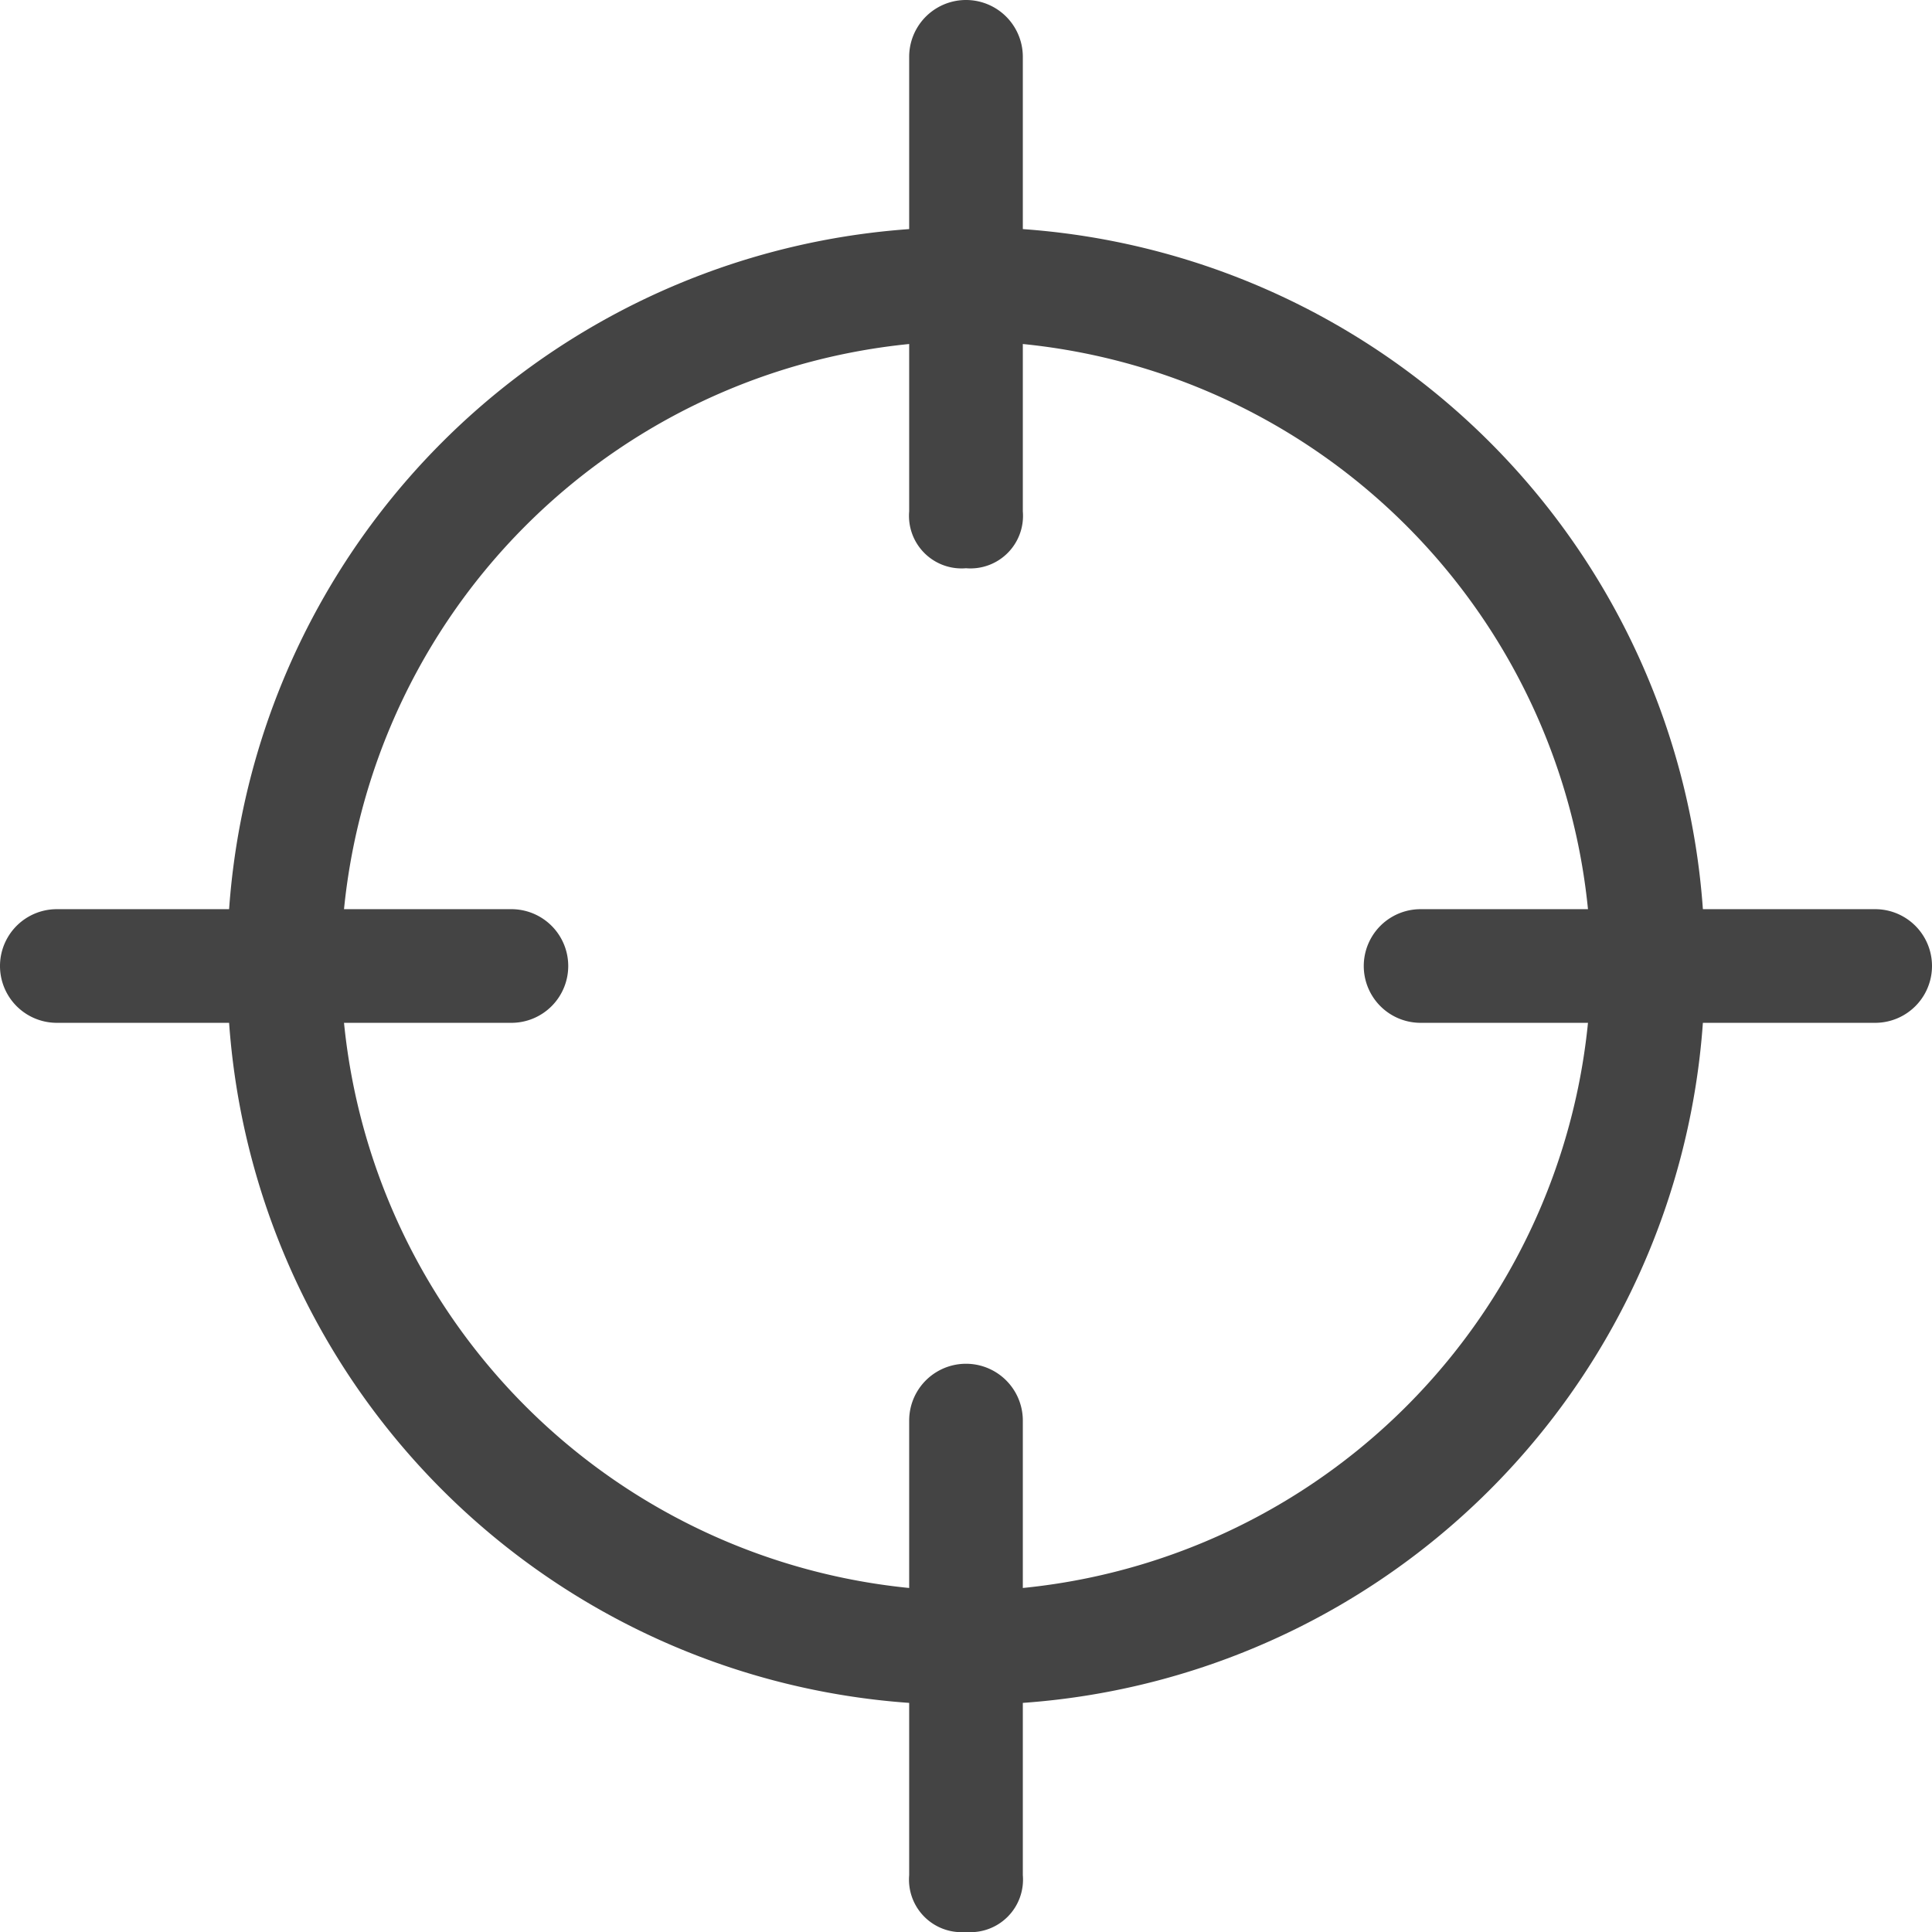
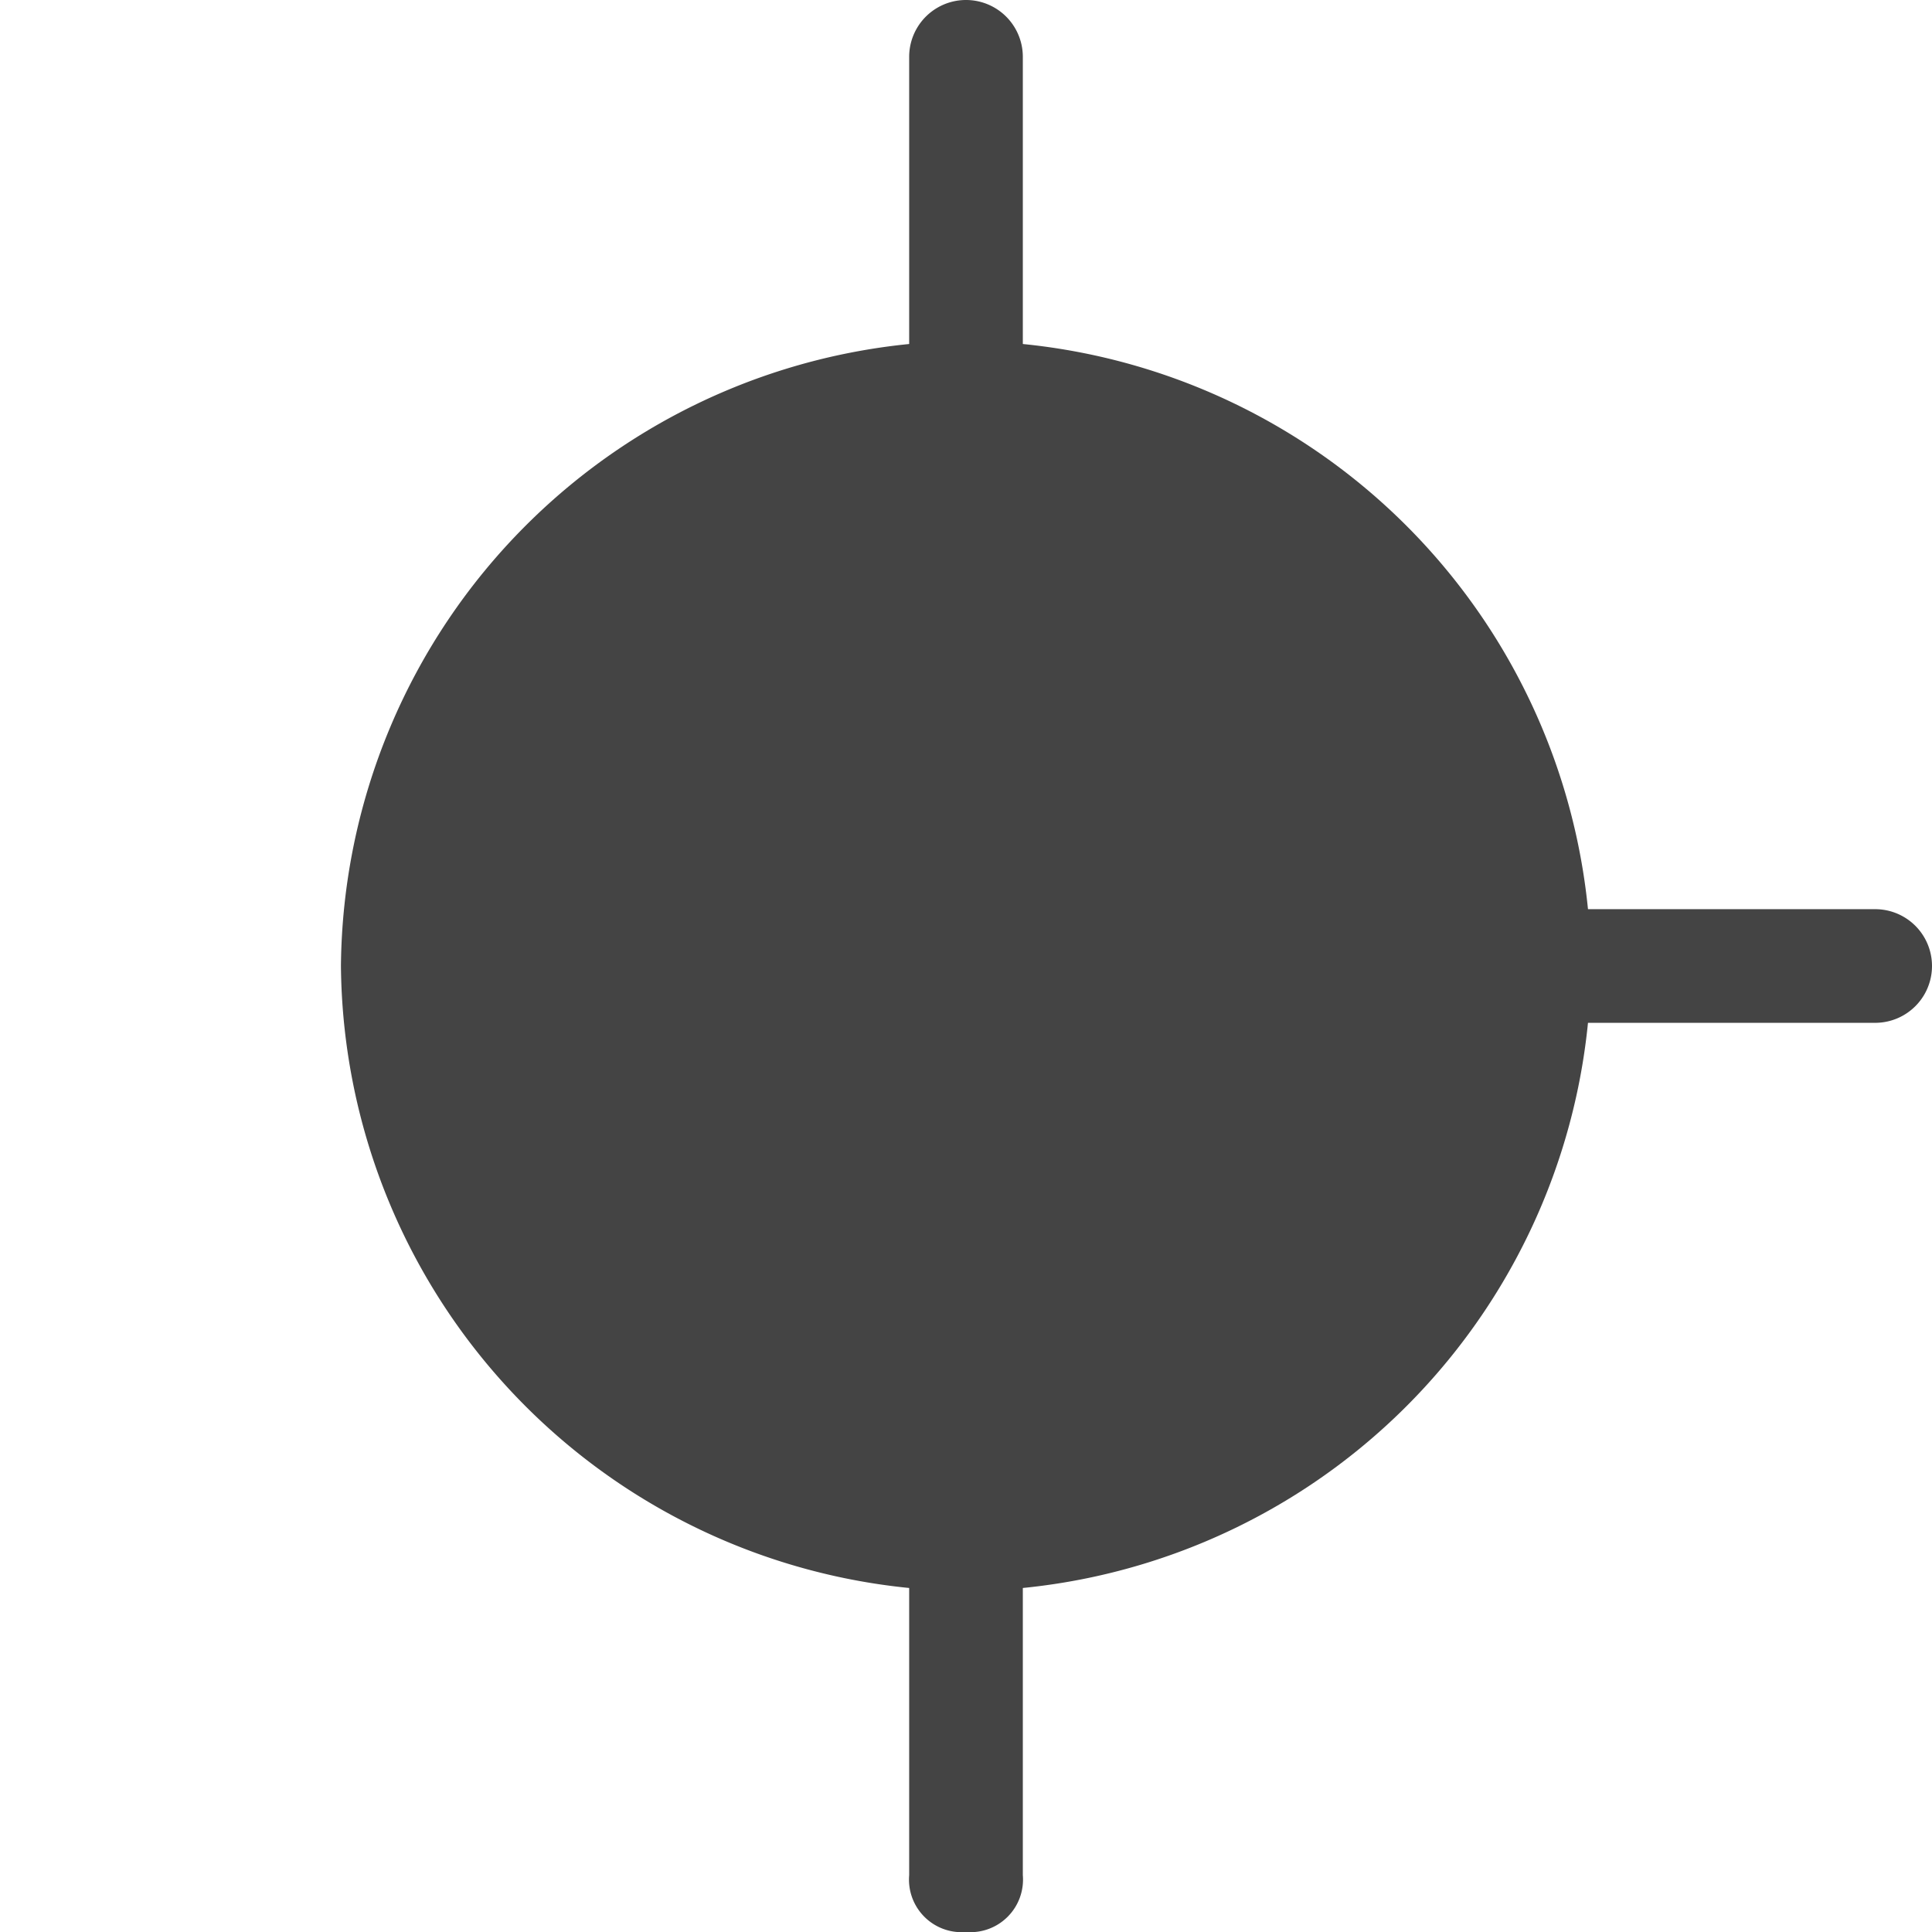
<svg xmlns="http://www.w3.org/2000/svg" id="Layer_1" data-name="Layer 1" viewBox="0 0 27.2 27.2">
  <title>tracciabilità</title>
-   <path d="M13.6,24A10.33,10.33,0,0,1,3.2,13.6,10.33,10.33,0,0,1,13.6,3.2,10.33,10.33,0,0,1,24,13.6,10.33,10.33,0,0,1,13.6,24Zm0-19.2a8.88,8.88,0,0,0-8.8,8.8,8.88,8.88,0,0,0,8.8,8.8,8.88,8.88,0,0,0,8.8-8.8A8.88,8.88,0,0,0,13.6,4.8Z" style="fill:#444" />
+   <path d="M13.6,24Zm0-19.2a8.88,8.88,0,0,0-8.8,8.8,8.88,8.88,0,0,0,8.8,8.8,8.88,8.88,0,0,0,8.8-8.8A8.88,8.88,0,0,0,13.6,4.8Z" style="fill:#444" />
  <path d="M13.6,8a0.74,0.74,0,0,1-.8-0.8V0.8a0.8,0.8,0,0,1,1.6,0V7.2A0.74,0.74,0,0,1,13.6,8Z" style="fill:#444" />
  <path d="M13.6,27.2a0.74,0.74,0,0,1-.8-0.8V20a0.8,0.8,0,0,1,1.6,0v6.4A0.74,0.74,0,0,1,13.6,27.2Z" style="fill:#444" />
  <path d="M26.4,14.4H20a0.8,0.8,0,1,1,0-1.6h6.4A0.8,0.8,0,0,1,26.4,14.4Z" style="fill:#444" />
-   <path d="M7.2,14.4H0.8a0.8,0.8,0,1,1,0-1.6H7.2A0.8,0.8,0,1,1,7.2,14.4Z" style="fill:#444" />
</svg>